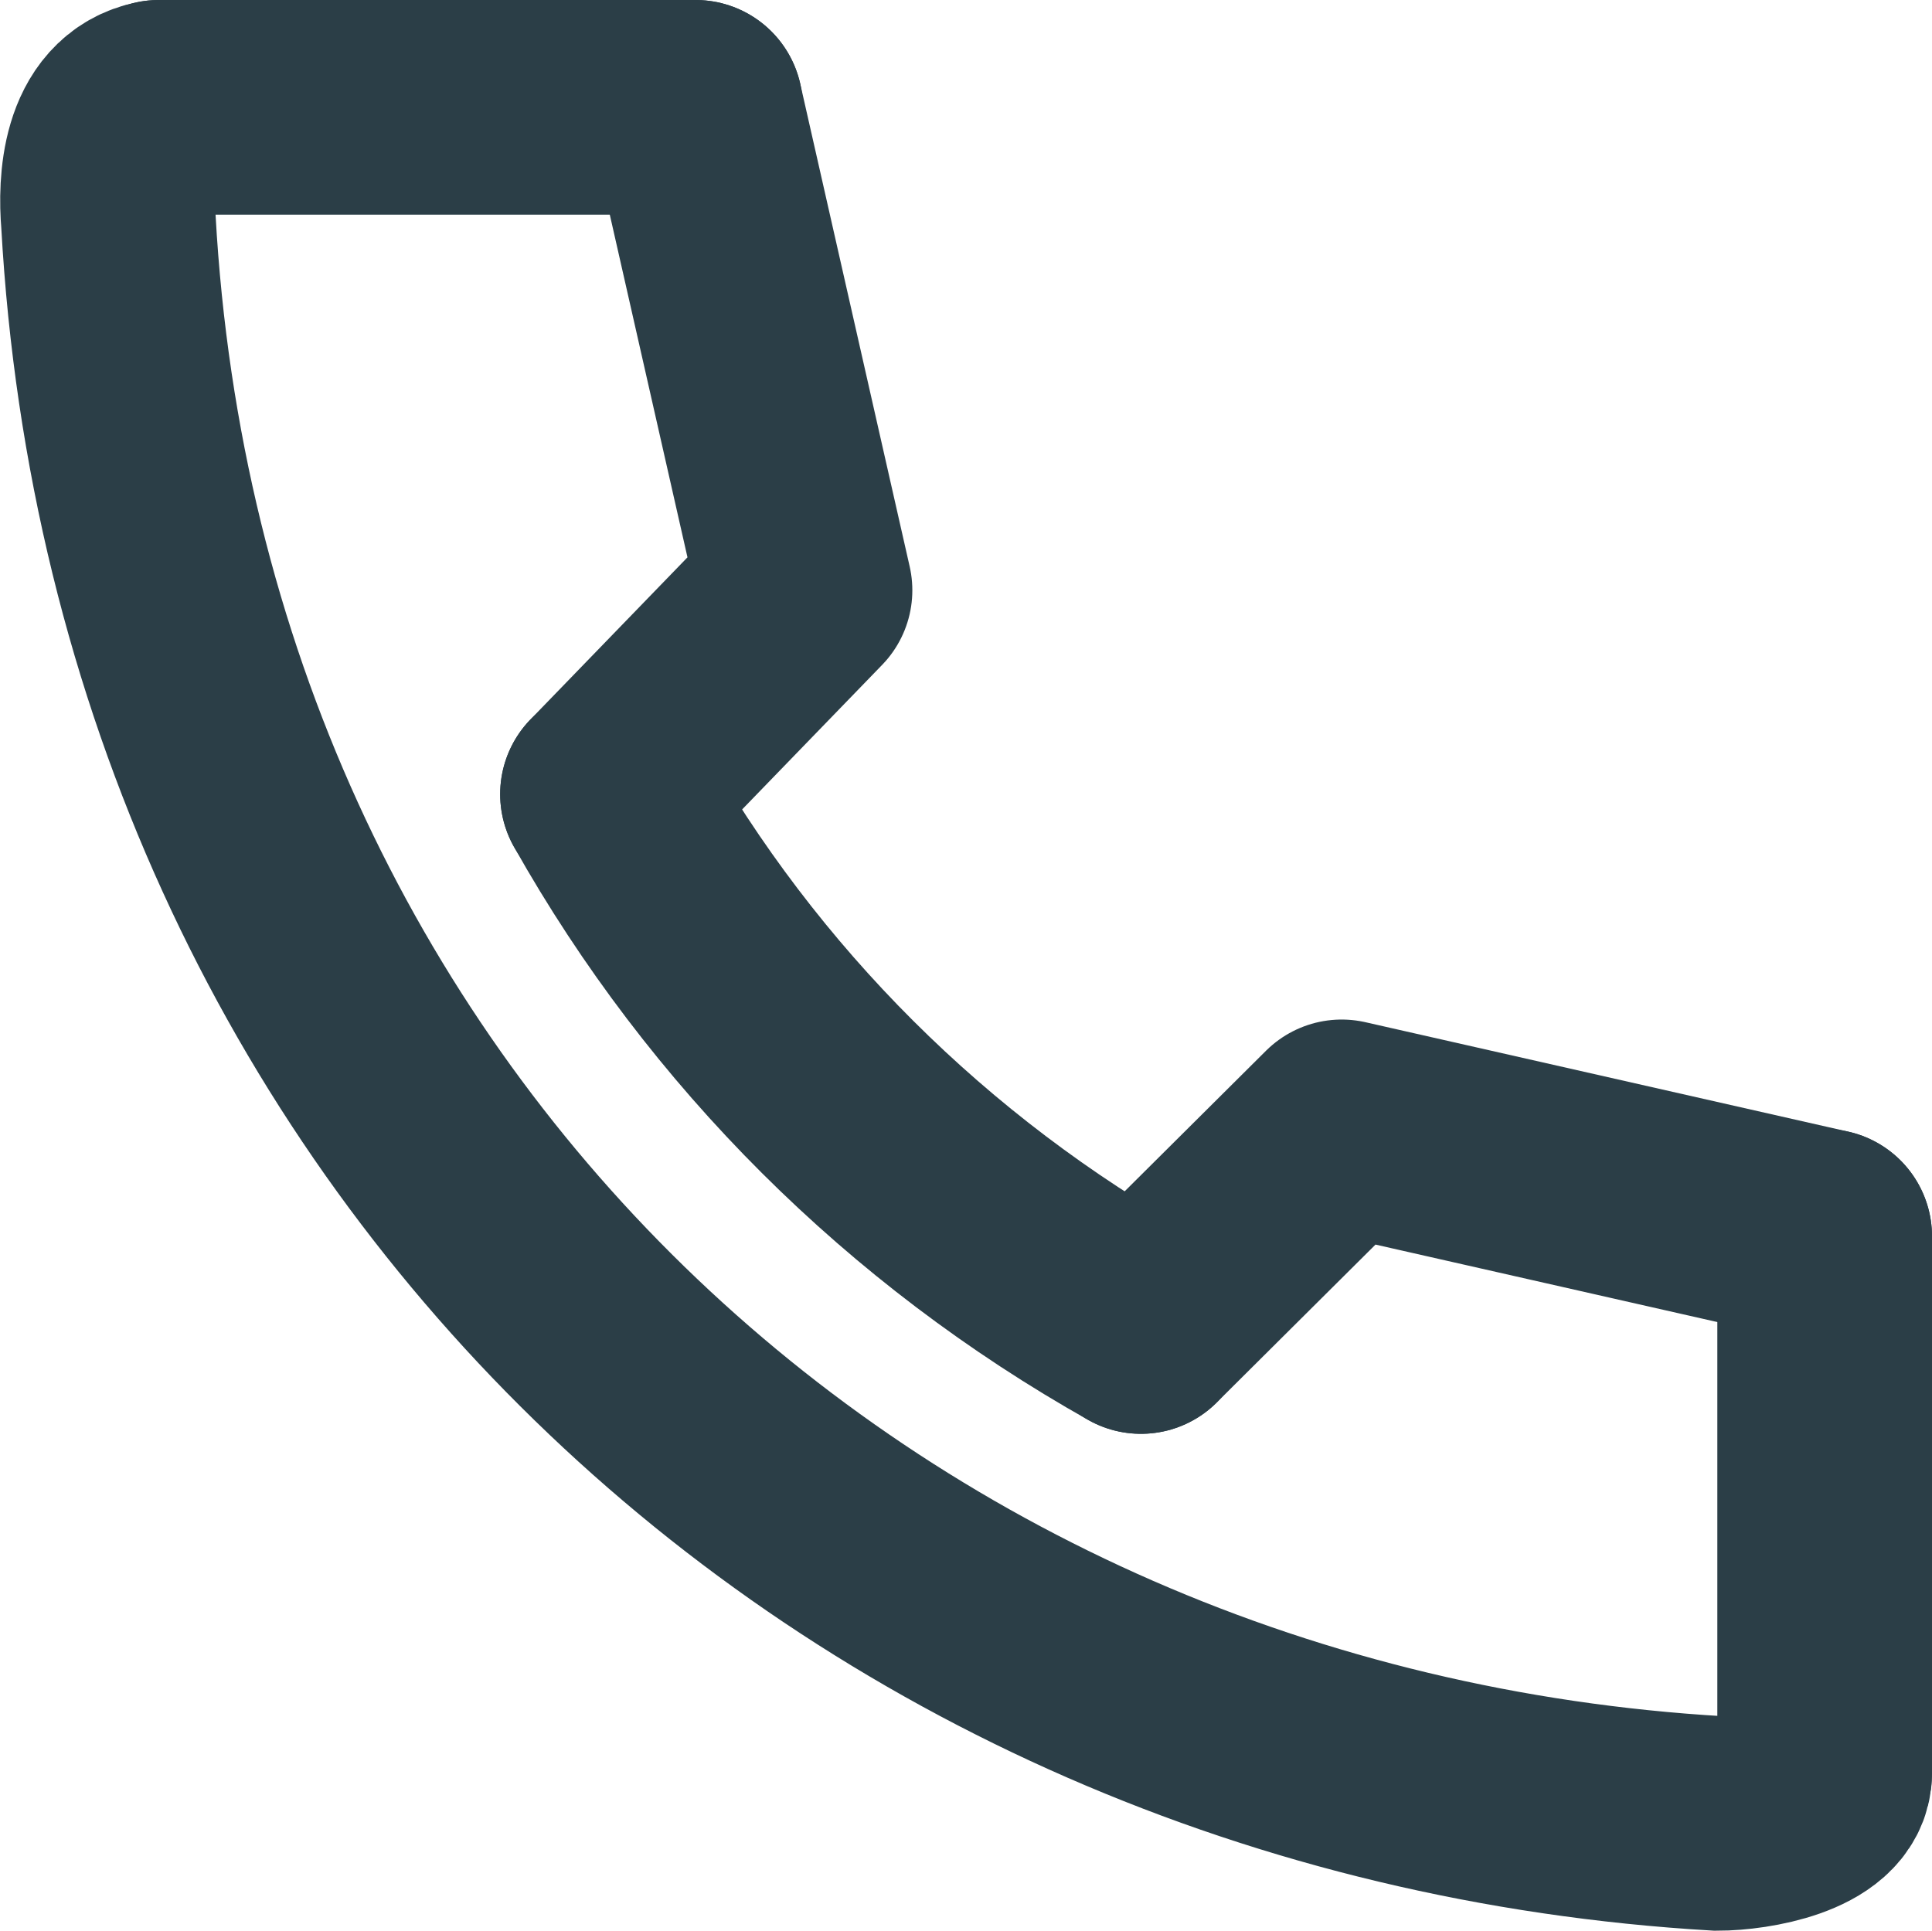
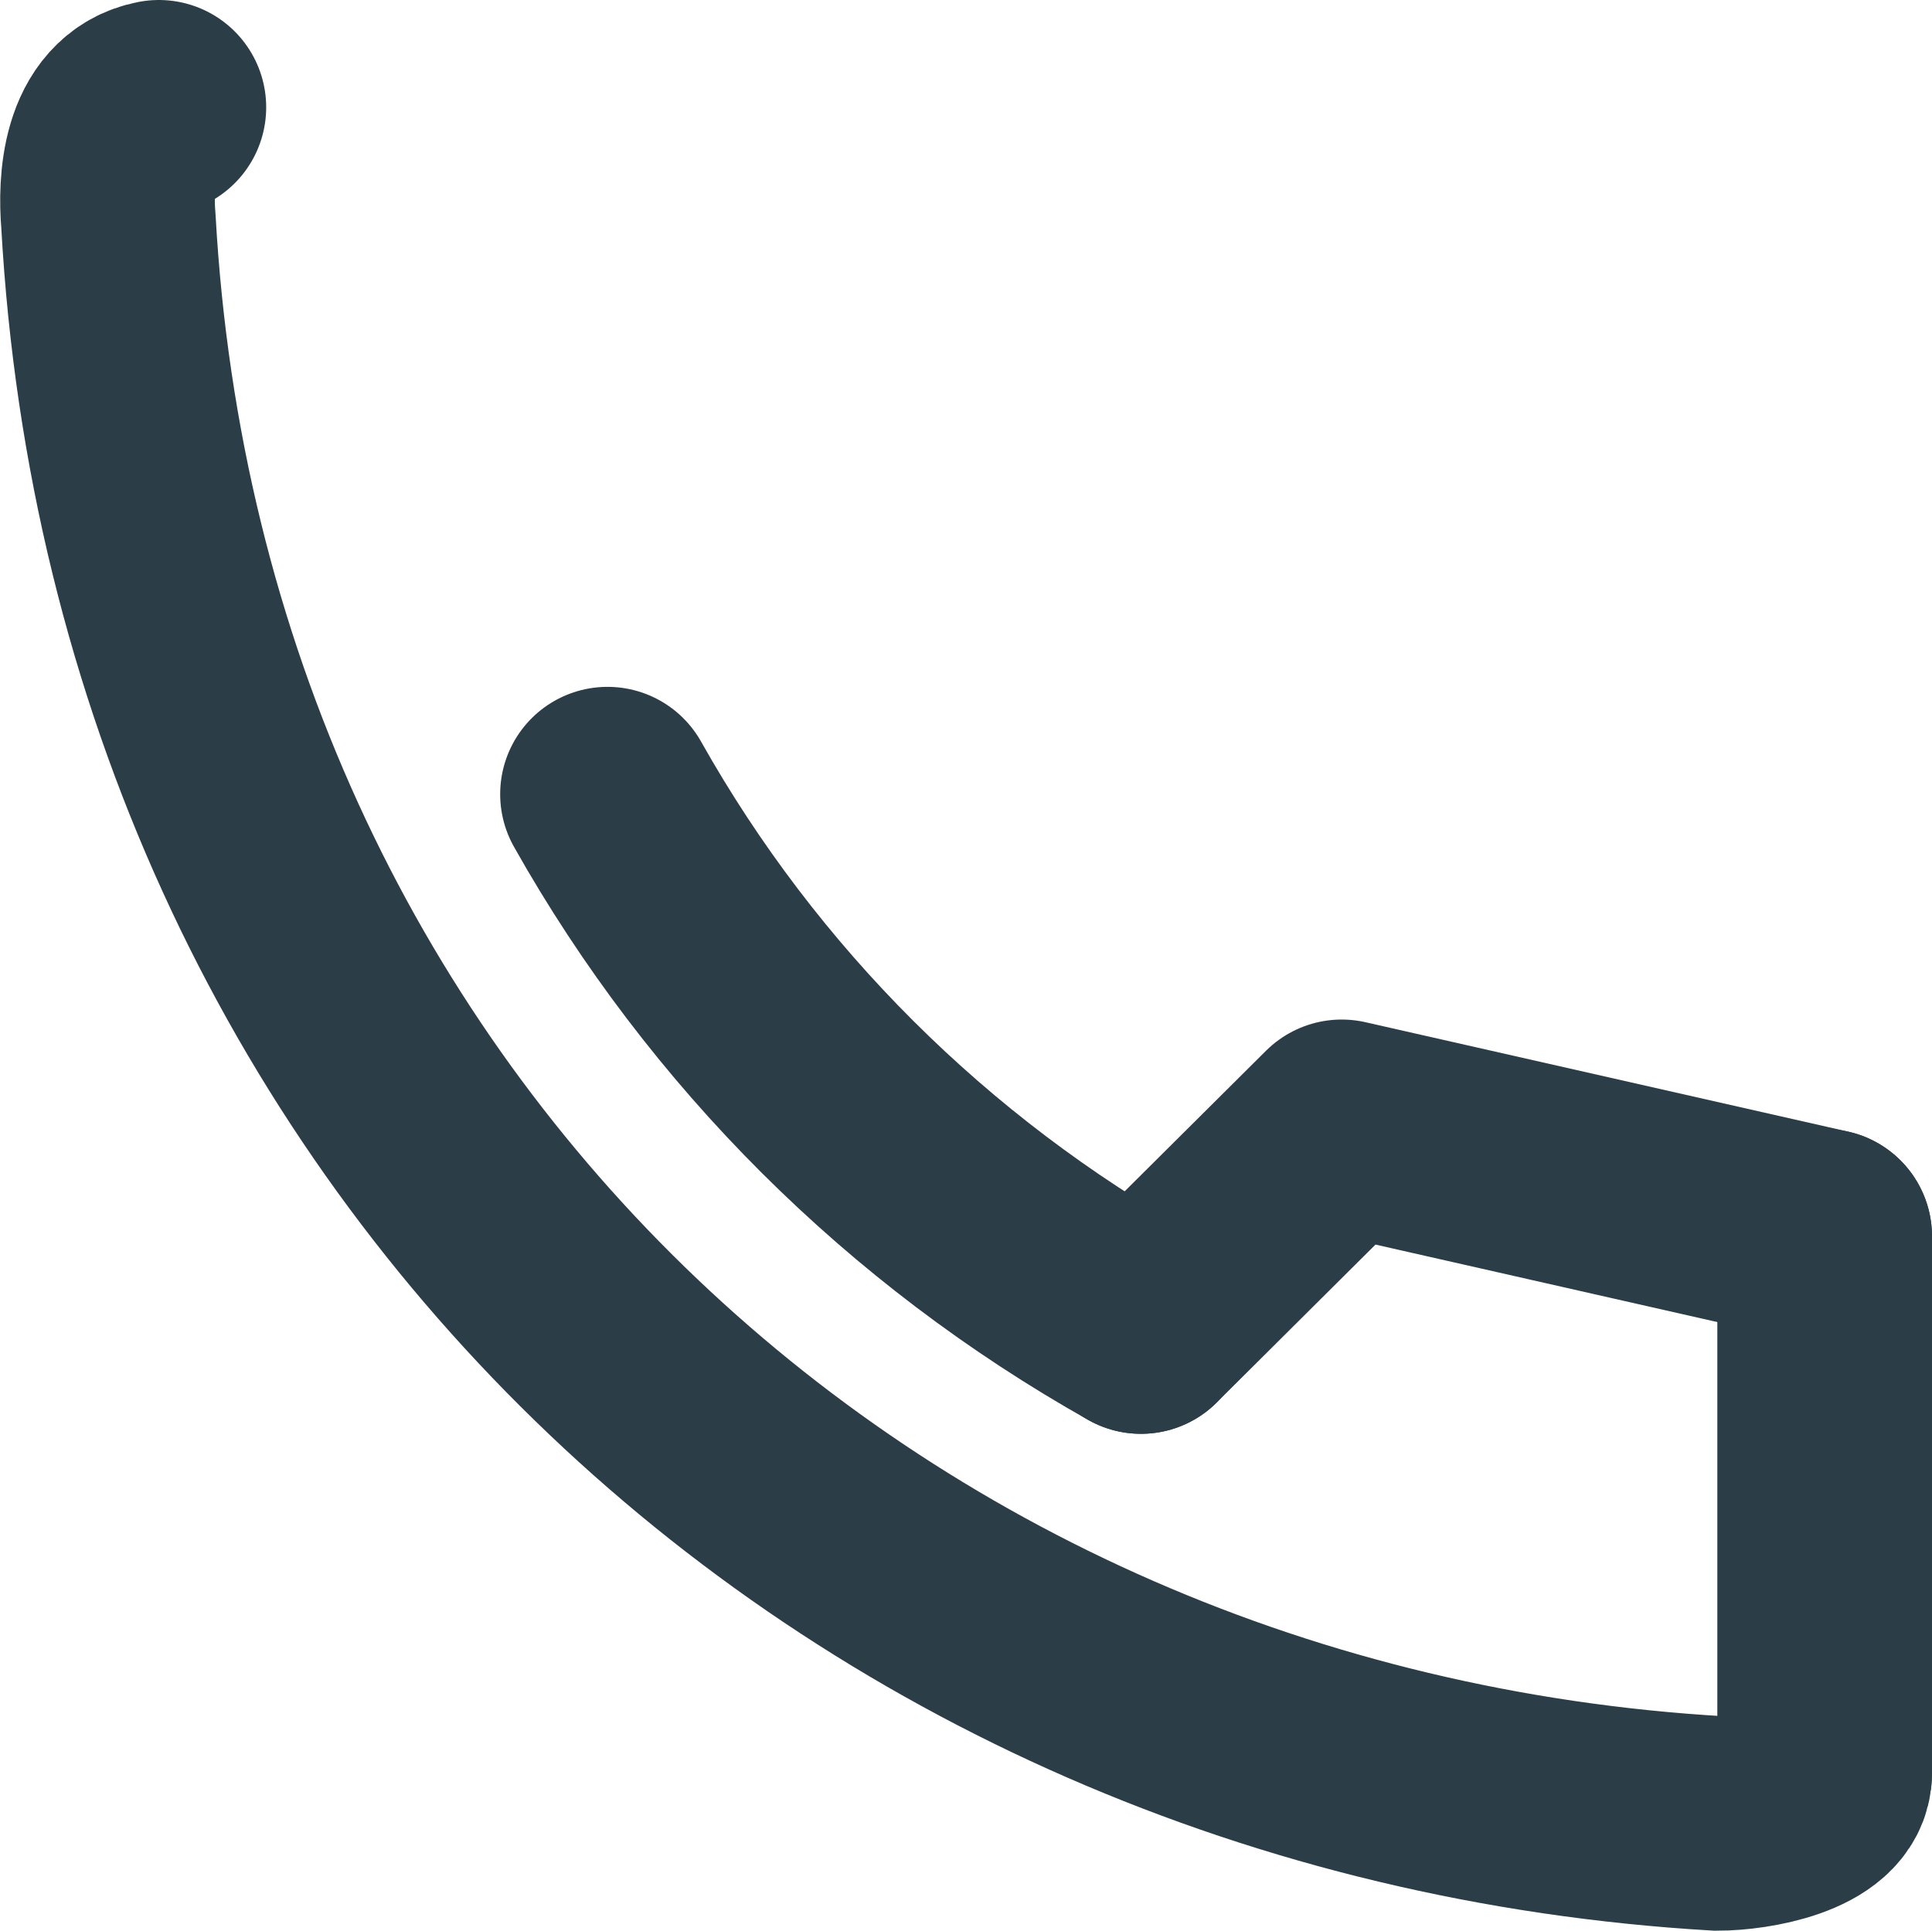
<svg xmlns="http://www.w3.org/2000/svg" id="_レイヤー_2" data-name="レイヤー_2" width="18" height="17.99" viewBox="0 0 18 17.99">
  <defs>
    <style>
      .cls-1 {
        stroke-linejoin: round;
      }

      .cls-1, .cls-2 {
        fill: none;
        stroke: #2b3e47;
        stroke-linecap: round;
        stroke-width: 2px;
      }

      .cls-2 {
        stroke-miterlimit: 10;
      }
    </style>
  </defs>
  <g id="_レイヤー_1-2" data-name="レイヤー_1">
    <g>
      <path class="cls-2" d="M1.48,1c-.47.09-.5.71-.47,1.06.47,8.45,6.98,14.46,14.99,14.93.33,0,1-.12,1-.47" />
      <path class="cls-2" d="M5.66,7.4c1.17,2.08,2.89,3.79,4.97,4.96" />
      <polyline class="cls-1" points="17 11.52 12.5 10.5 10.63 12.36" />
-       <polyline class="cls-1" points="6.48 1 7.5 5.5 5.66 7.4" />
-       <line class="cls-2" x1="1.48" y1="1" x2="6.48" y2="1" />
      <line class="cls-2" x1="17" y1="11.52" x2="17" y2="16.52" />
    </g>
  </g>
</svg>